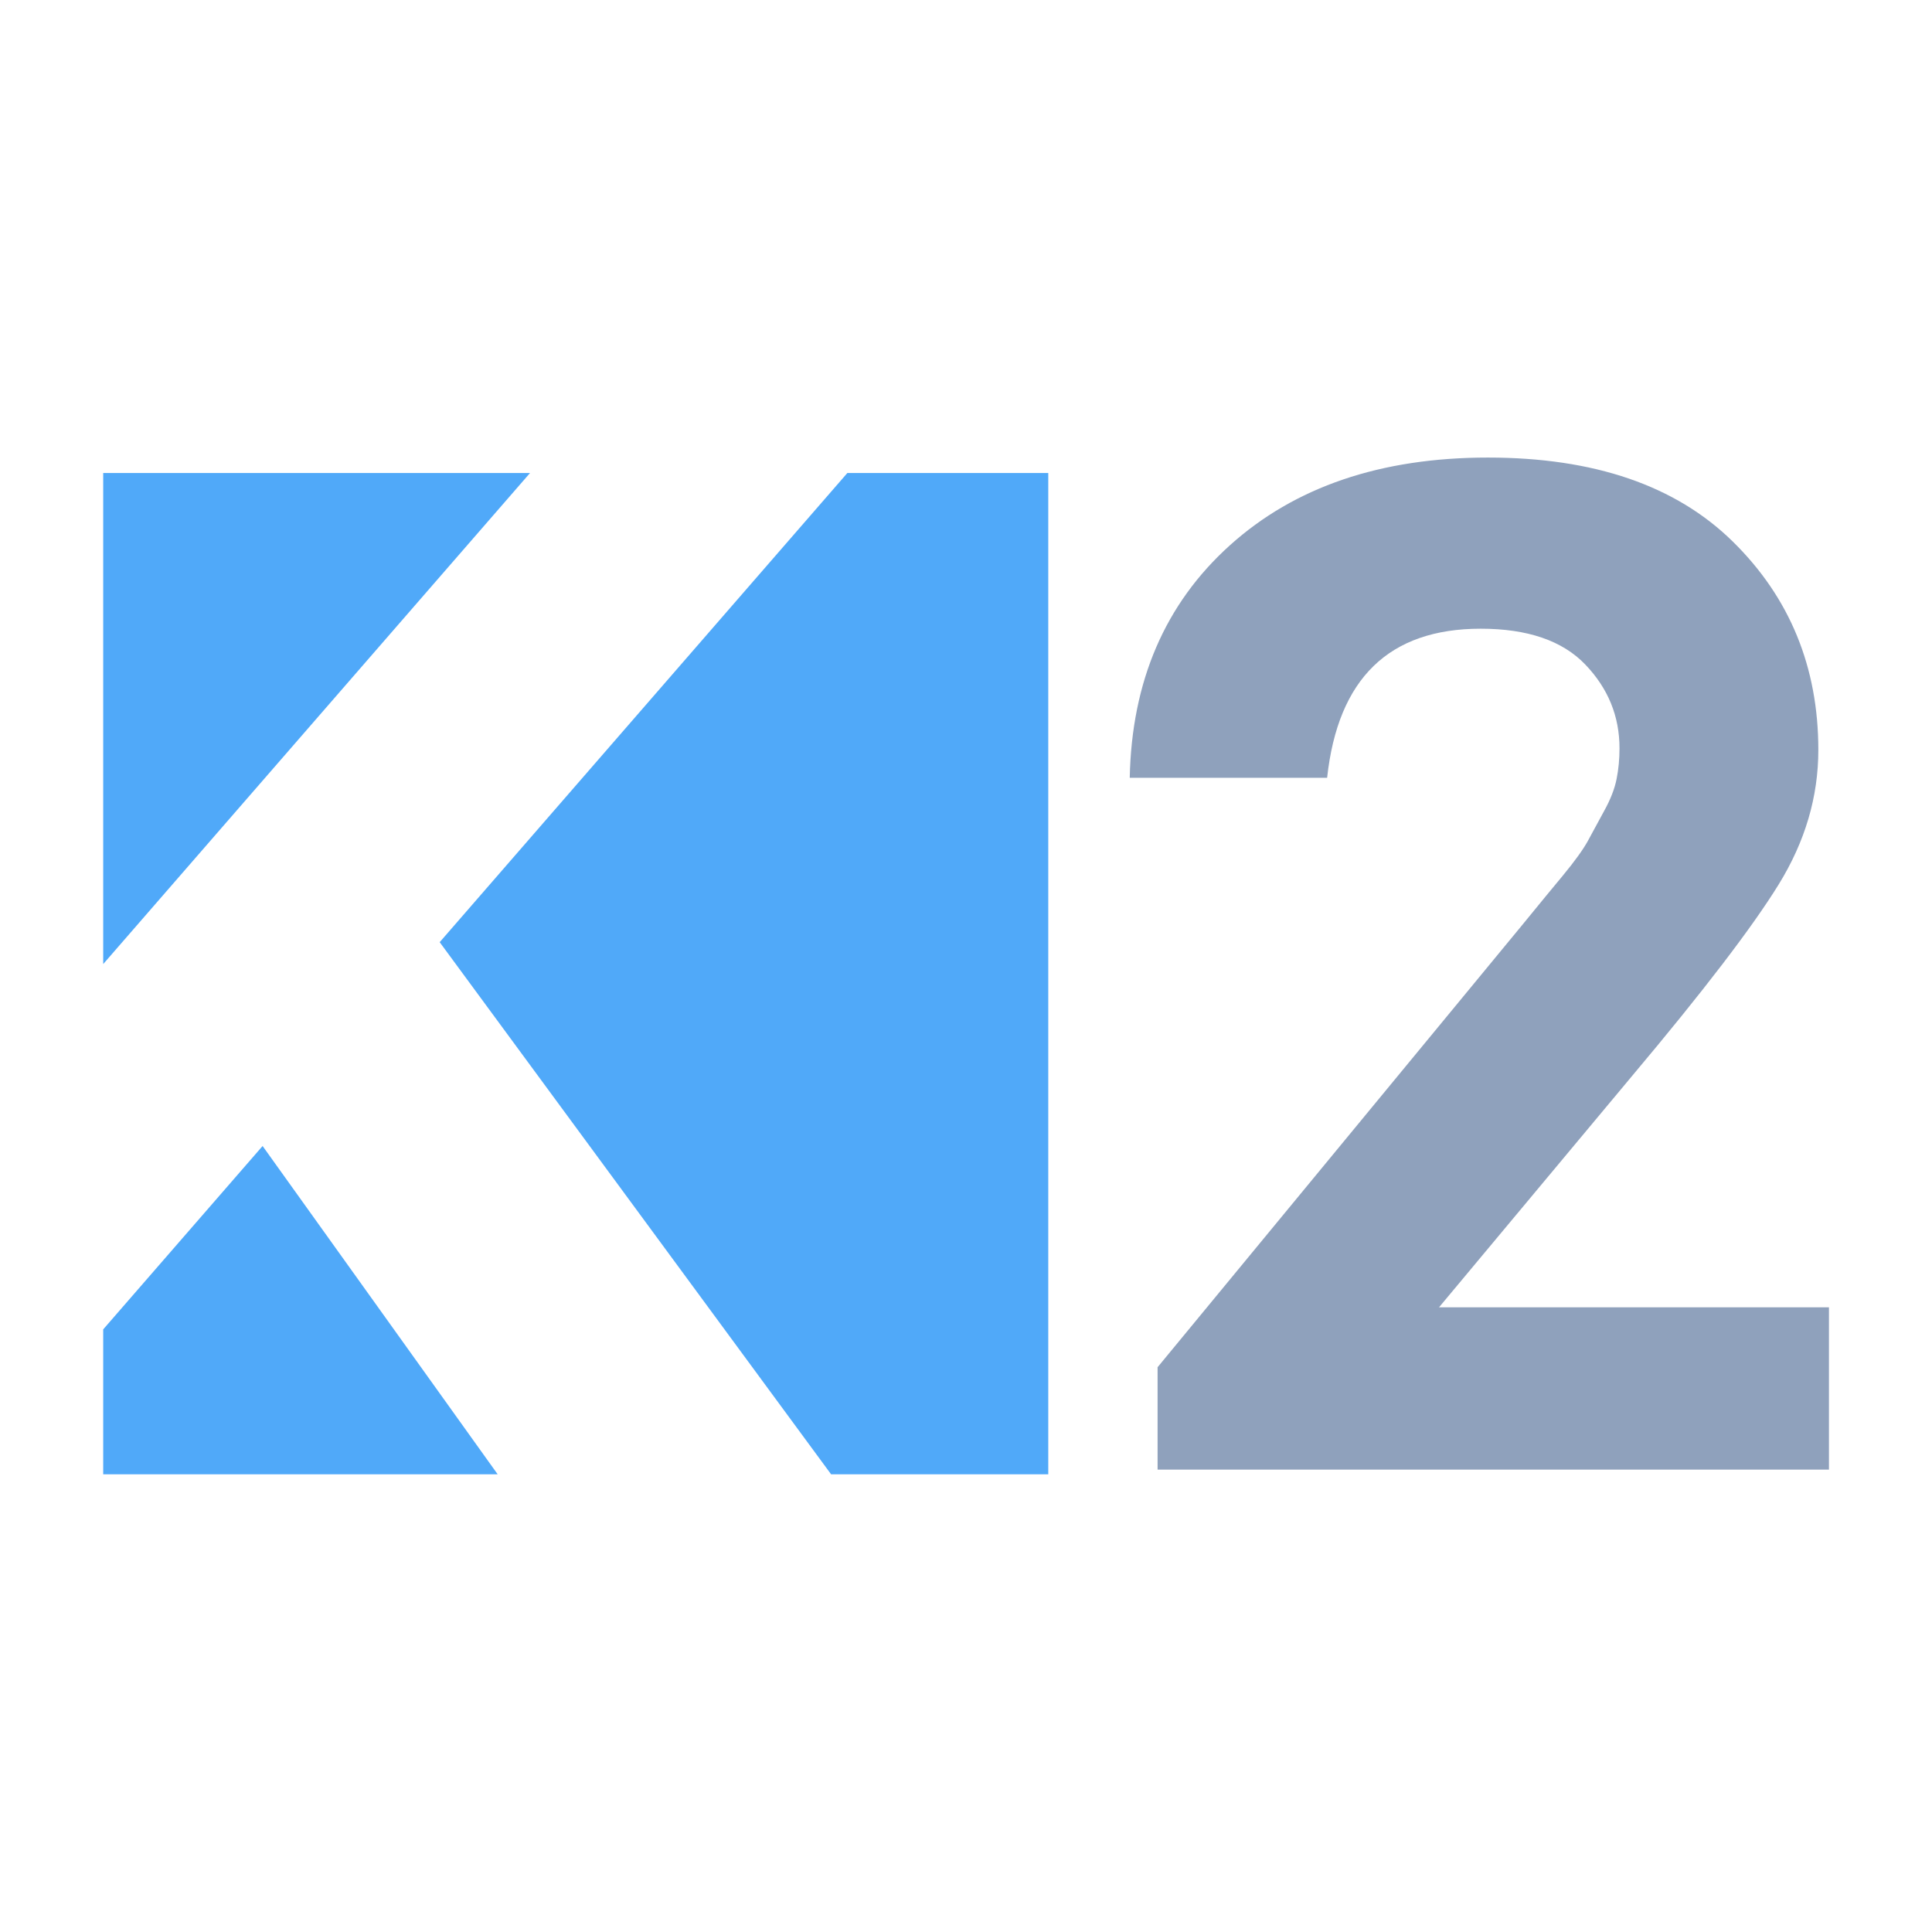
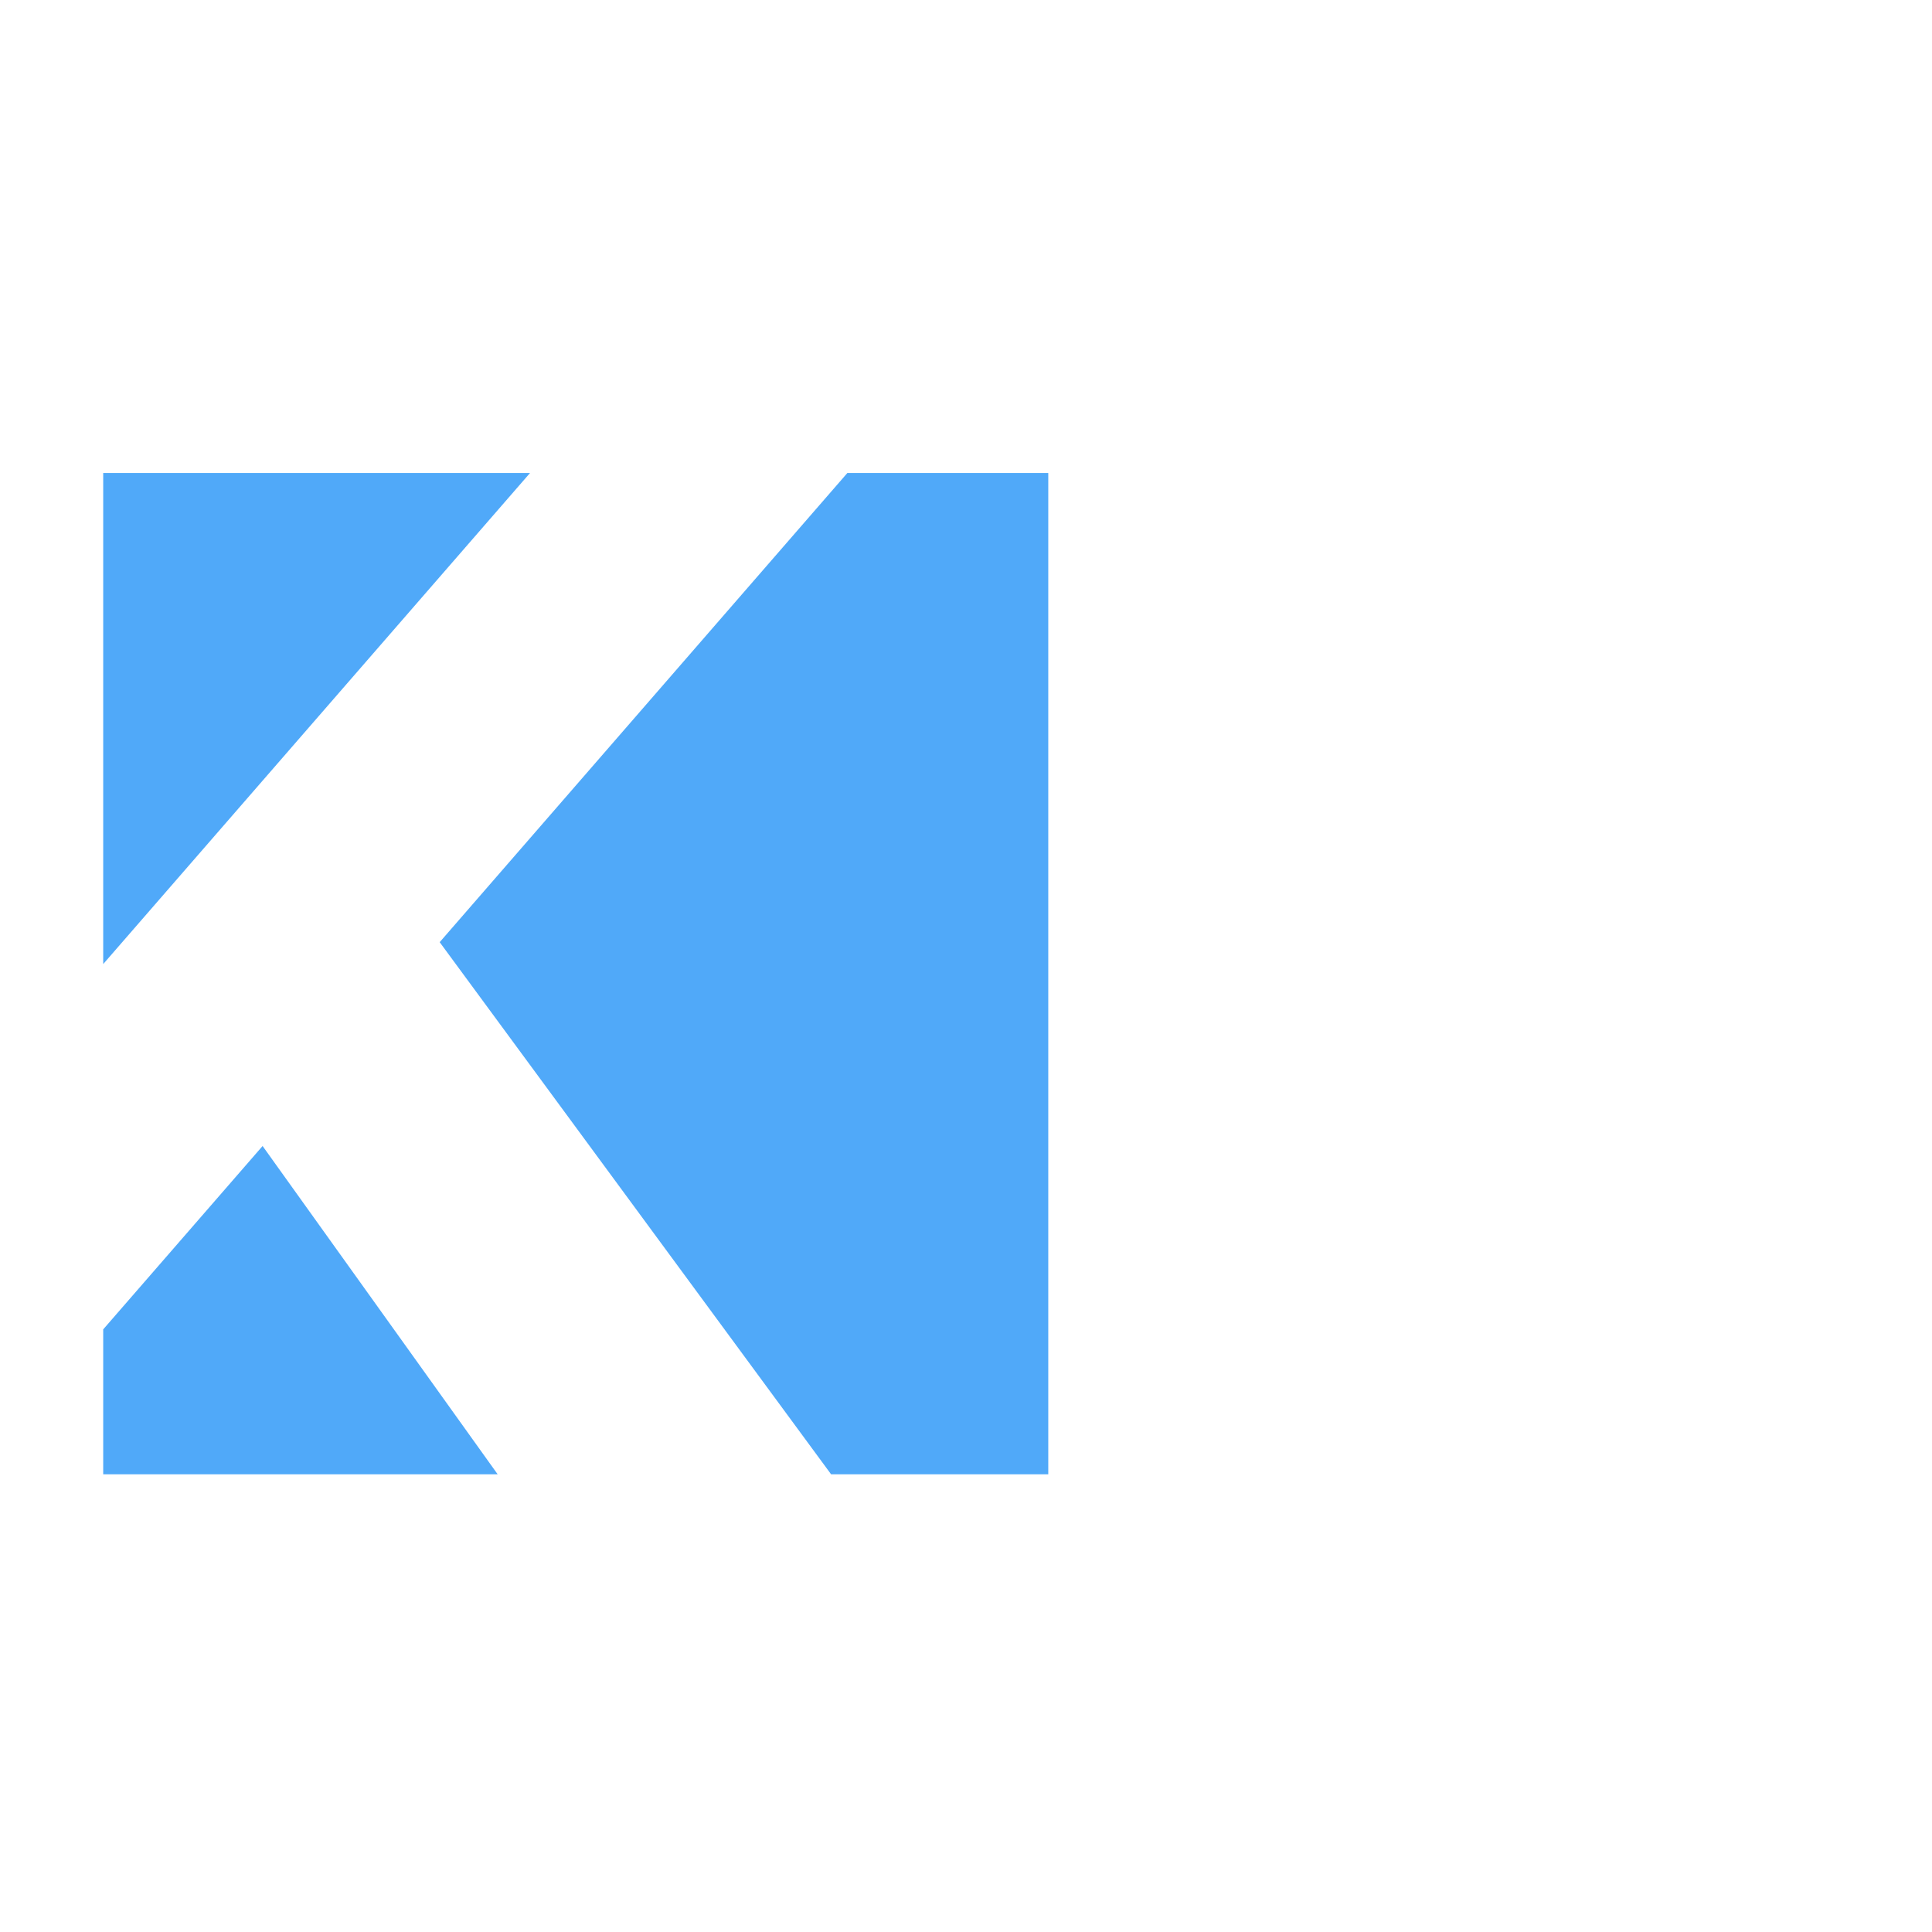
<svg xmlns="http://www.w3.org/2000/svg" data-name="Layer 1" viewBox="0 0 1200 1200">
  <g>
    <polygon points="163.1,711.8 309.1,915.7 64.1,915.7 64.1,825.7  " style="fill: rgb(80, 169, 249);" />
    <polygon points="329.2,293.8 64.1,598.8 64.1,293.8  " style="fill: rgb(80, 169, 249);" />
    <polygon points="651.1,293.8 651.1,915.7 516.2,915.7 273.1,585.2 526.3,293.8  " style="fill: rgb(80, 169, 249);" />
    <g>
      <g>
-         <path d="M893.8,812h242.2v100.8H719v-63.6l190.4-230.9c4.6-5.6,12.1-14.7,22.5-27.3c10.4-12.6,17.5-21.2,21.3-25.9 c3.8-4.7,9.6-11.7,17.3-21c7.7-9.3,12.9-16.6,15.7-21.7c2.8-5.1,6.1-11.3,10.1-18.6c4-7.2,6.6-13.9,7.8-20c1.2-6,1.8-12.4,1.8-19 c0-20-7.1-37.3-21.3-52.1c-14.2-14.8-35.9-22.2-64.9-22.2c-56.9,0-88.7,30.9-95.4,92.6H701.7c1.2-59.9,21.9-108.1,62.2-144.4 c40.3-36.3,93.7-54.5,160.3-54.5c66,0,116.7,17.4,152.1,52.2c35.4,34.8,53.1,78,53.1,129.4c0,29.1-8.2,56.9-24.6,83.5 c-16.4,26.6-46.7,66.2-91,118.9L893.8,812z" style="fill: rgb(143, 161, 188);" />
-       </g>
+         </g>
    </g>
  </g>
</svg>